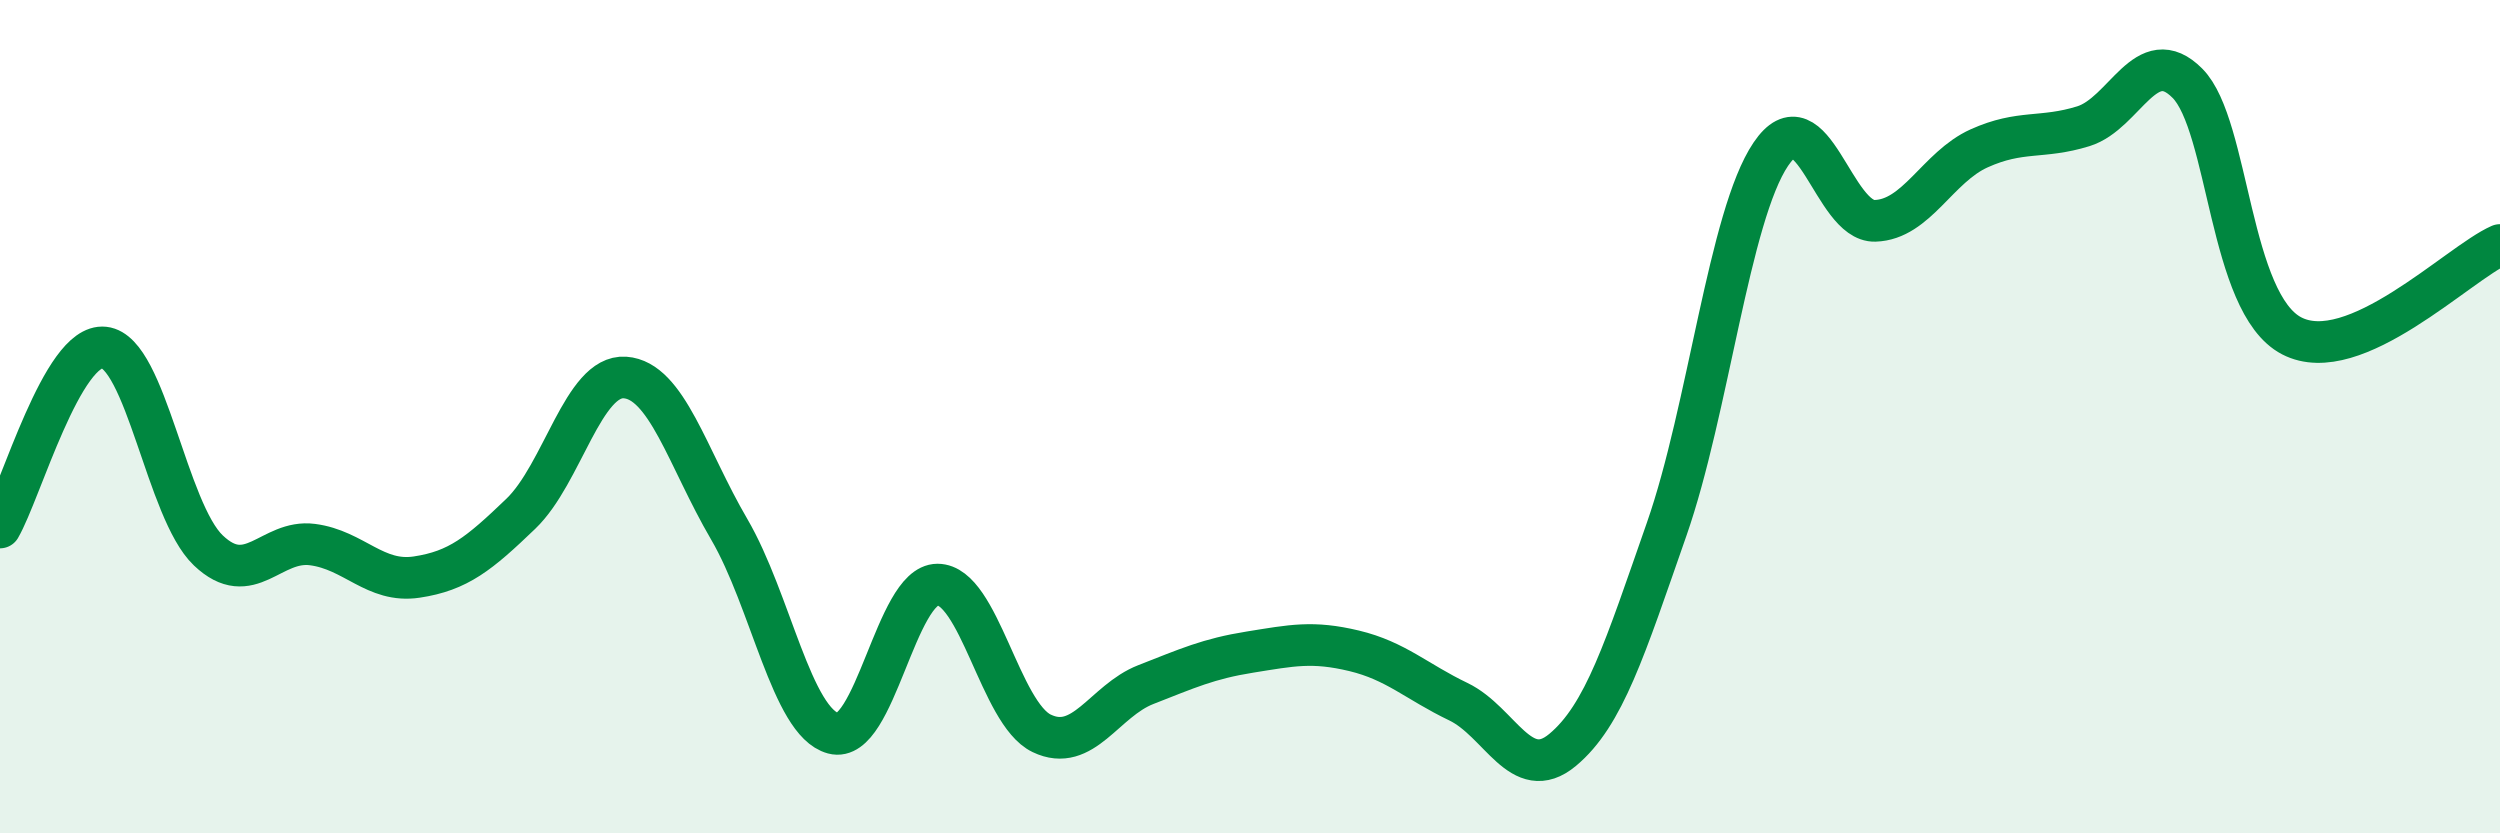
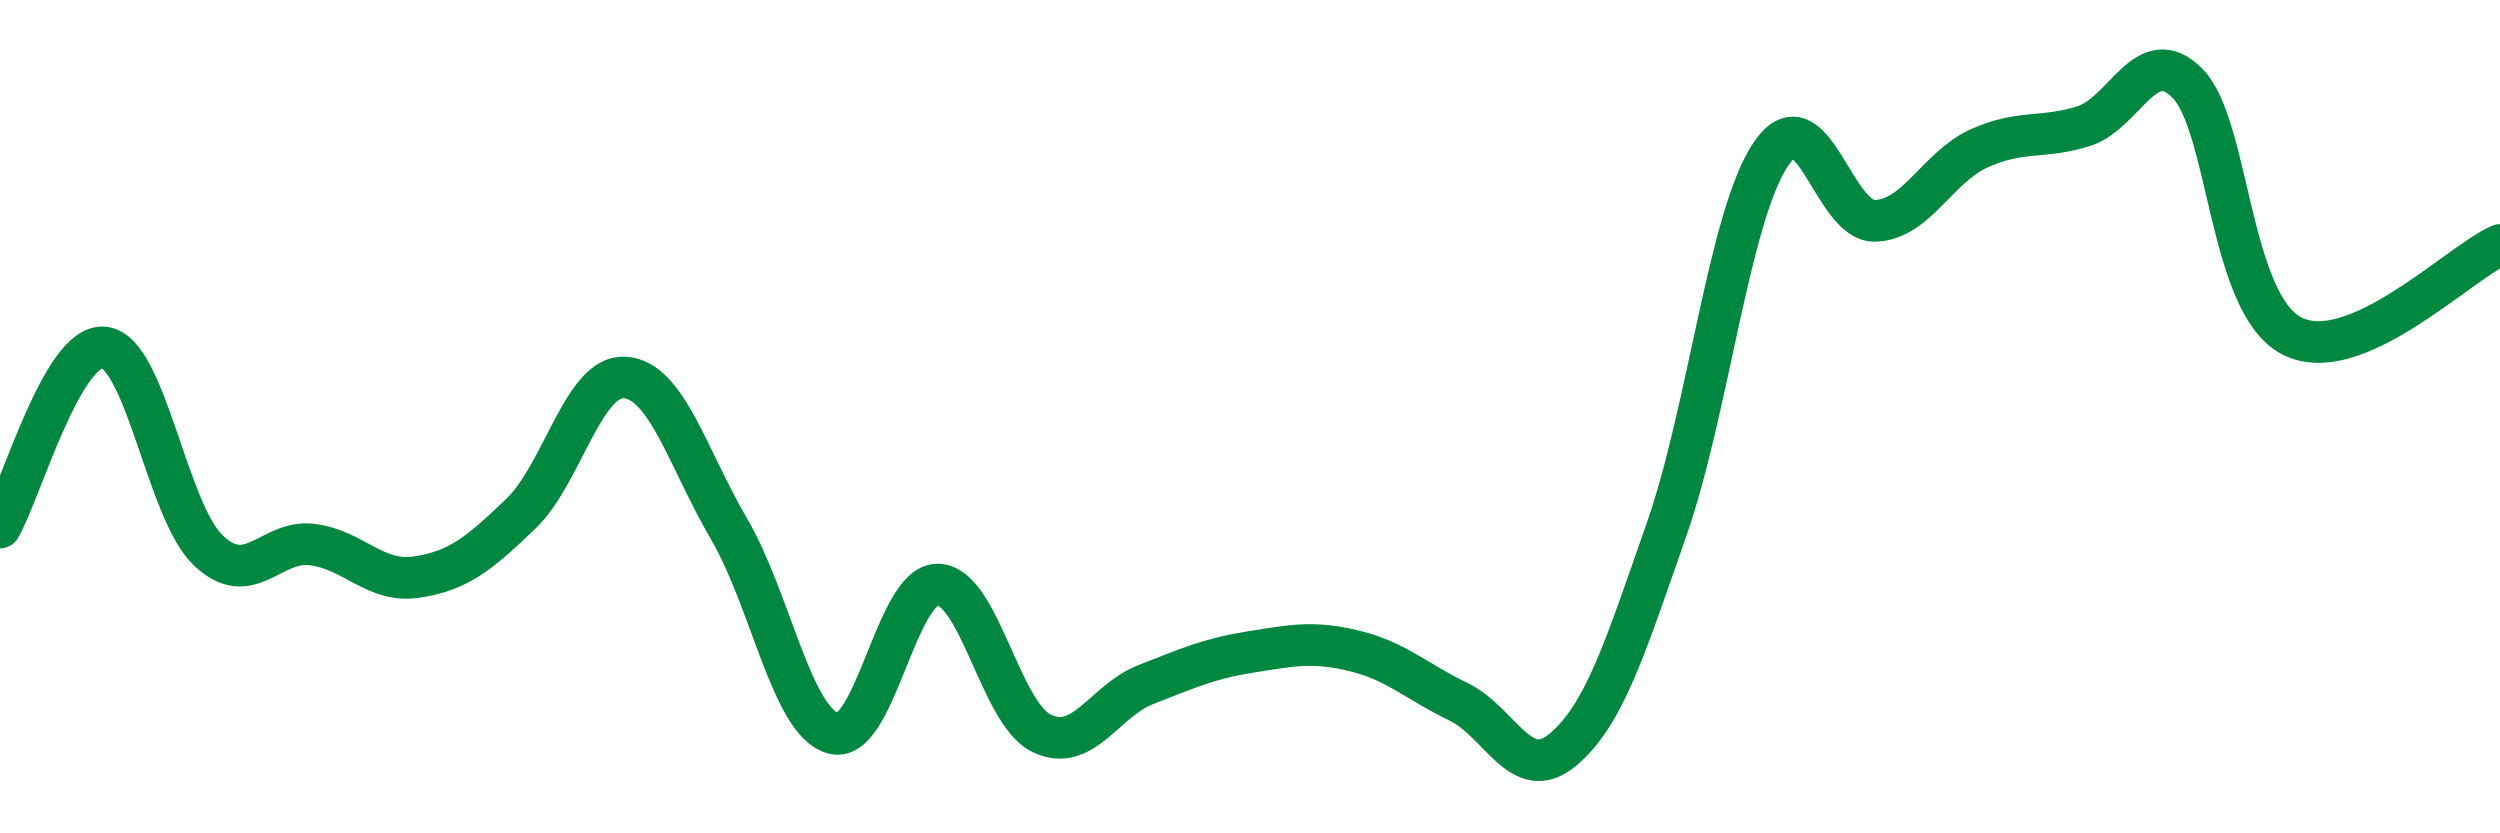
<svg xmlns="http://www.w3.org/2000/svg" width="60" height="20" viewBox="0 0 60 20">
-   <path d="M 0,12.66 C 0.5,11.8 1.5,8.23 2.5,8.34 C 3.5,8.45 4,12.26 5,13.21 C 6,14.16 6.5,12.94 7.5,13.07 C 8.5,13.2 9,14 10,13.85 C 11,13.7 11.5,13.29 12.5,12.33 C 13.5,11.37 14,8.99 15,9.06 C 16,9.13 16.5,10.99 17.5,12.7 C 18.5,14.41 19,17.33 20,17.6 C 21,17.87 21.5,14.03 22.5,14.03 C 23.5,14.03 24,17.12 25,17.6 C 26,18.08 26.5,16.82 27.5,16.43 C 28.5,16.04 29,15.81 30,15.65 C 31,15.49 31.5,15.38 32.5,15.62 C 33.5,15.86 34,16.36 35,16.84 C 36,17.32 36.5,18.83 37.5,18 C 38.5,17.17 39,15.56 40,12.7 C 41,9.84 41.5,5.18 42.5,3.7 C 43.5,2.22 44,5.33 45,5.3 C 46,5.27 46.5,4.01 47.5,3.56 C 48.5,3.11 49,3.34 50,3.03 C 51,2.72 51.5,0.99 52.5,2 C 53.5,3.01 53.5,7.28 55,8.06 C 56.5,8.84 59,6.32 60,5.88L60 20L0 20Z" fill="#008740" opacity="0.1" stroke-linecap="round" stroke-linejoin="round" />
  <path d="M 0,12.66 C 0.5,11.8 1.5,8.23 2.5,8.34 C 3.5,8.45 4,12.26 5,13.21 C 6,14.16 6.5,12.94 7.5,13.07 C 8.5,13.2 9,14 10,13.85 C 11,13.7 11.5,13.29 12.5,12.33 C 13.5,11.37 14,8.99 15,9.06 C 16,9.13 16.5,10.99 17.5,12.7 C 18.5,14.41 19,17.33 20,17.6 C 21,17.87 21.5,14.03 22.5,14.03 C 23.5,14.03 24,17.12 25,17.6 C 26,18.08 26.5,16.82 27.5,16.43 C 28.5,16.04 29,15.81 30,15.65 C 31,15.49 31.5,15.38 32.5,15.62 C 33.5,15.86 34,16.36 35,16.84 C 36,17.32 36.5,18.83 37.5,18 C 38.5,17.17 39,15.56 40,12.7 C 41,9.84 41.5,5.18 42.5,3.7 C 43.5,2.22 44,5.33 45,5.3 C 46,5.27 46.5,4.01 47.5,3.56 C 48.5,3.11 49,3.34 50,3.03 C 51,2.72 51.5,0.99 52.5,2 C 53.5,3.01 53.5,7.28 55,8.06 C 56.5,8.84 59,6.32 60,5.88" stroke="#008740" stroke-width="1" fill="none" stroke-linecap="round" stroke-linejoin="round" />
</svg>